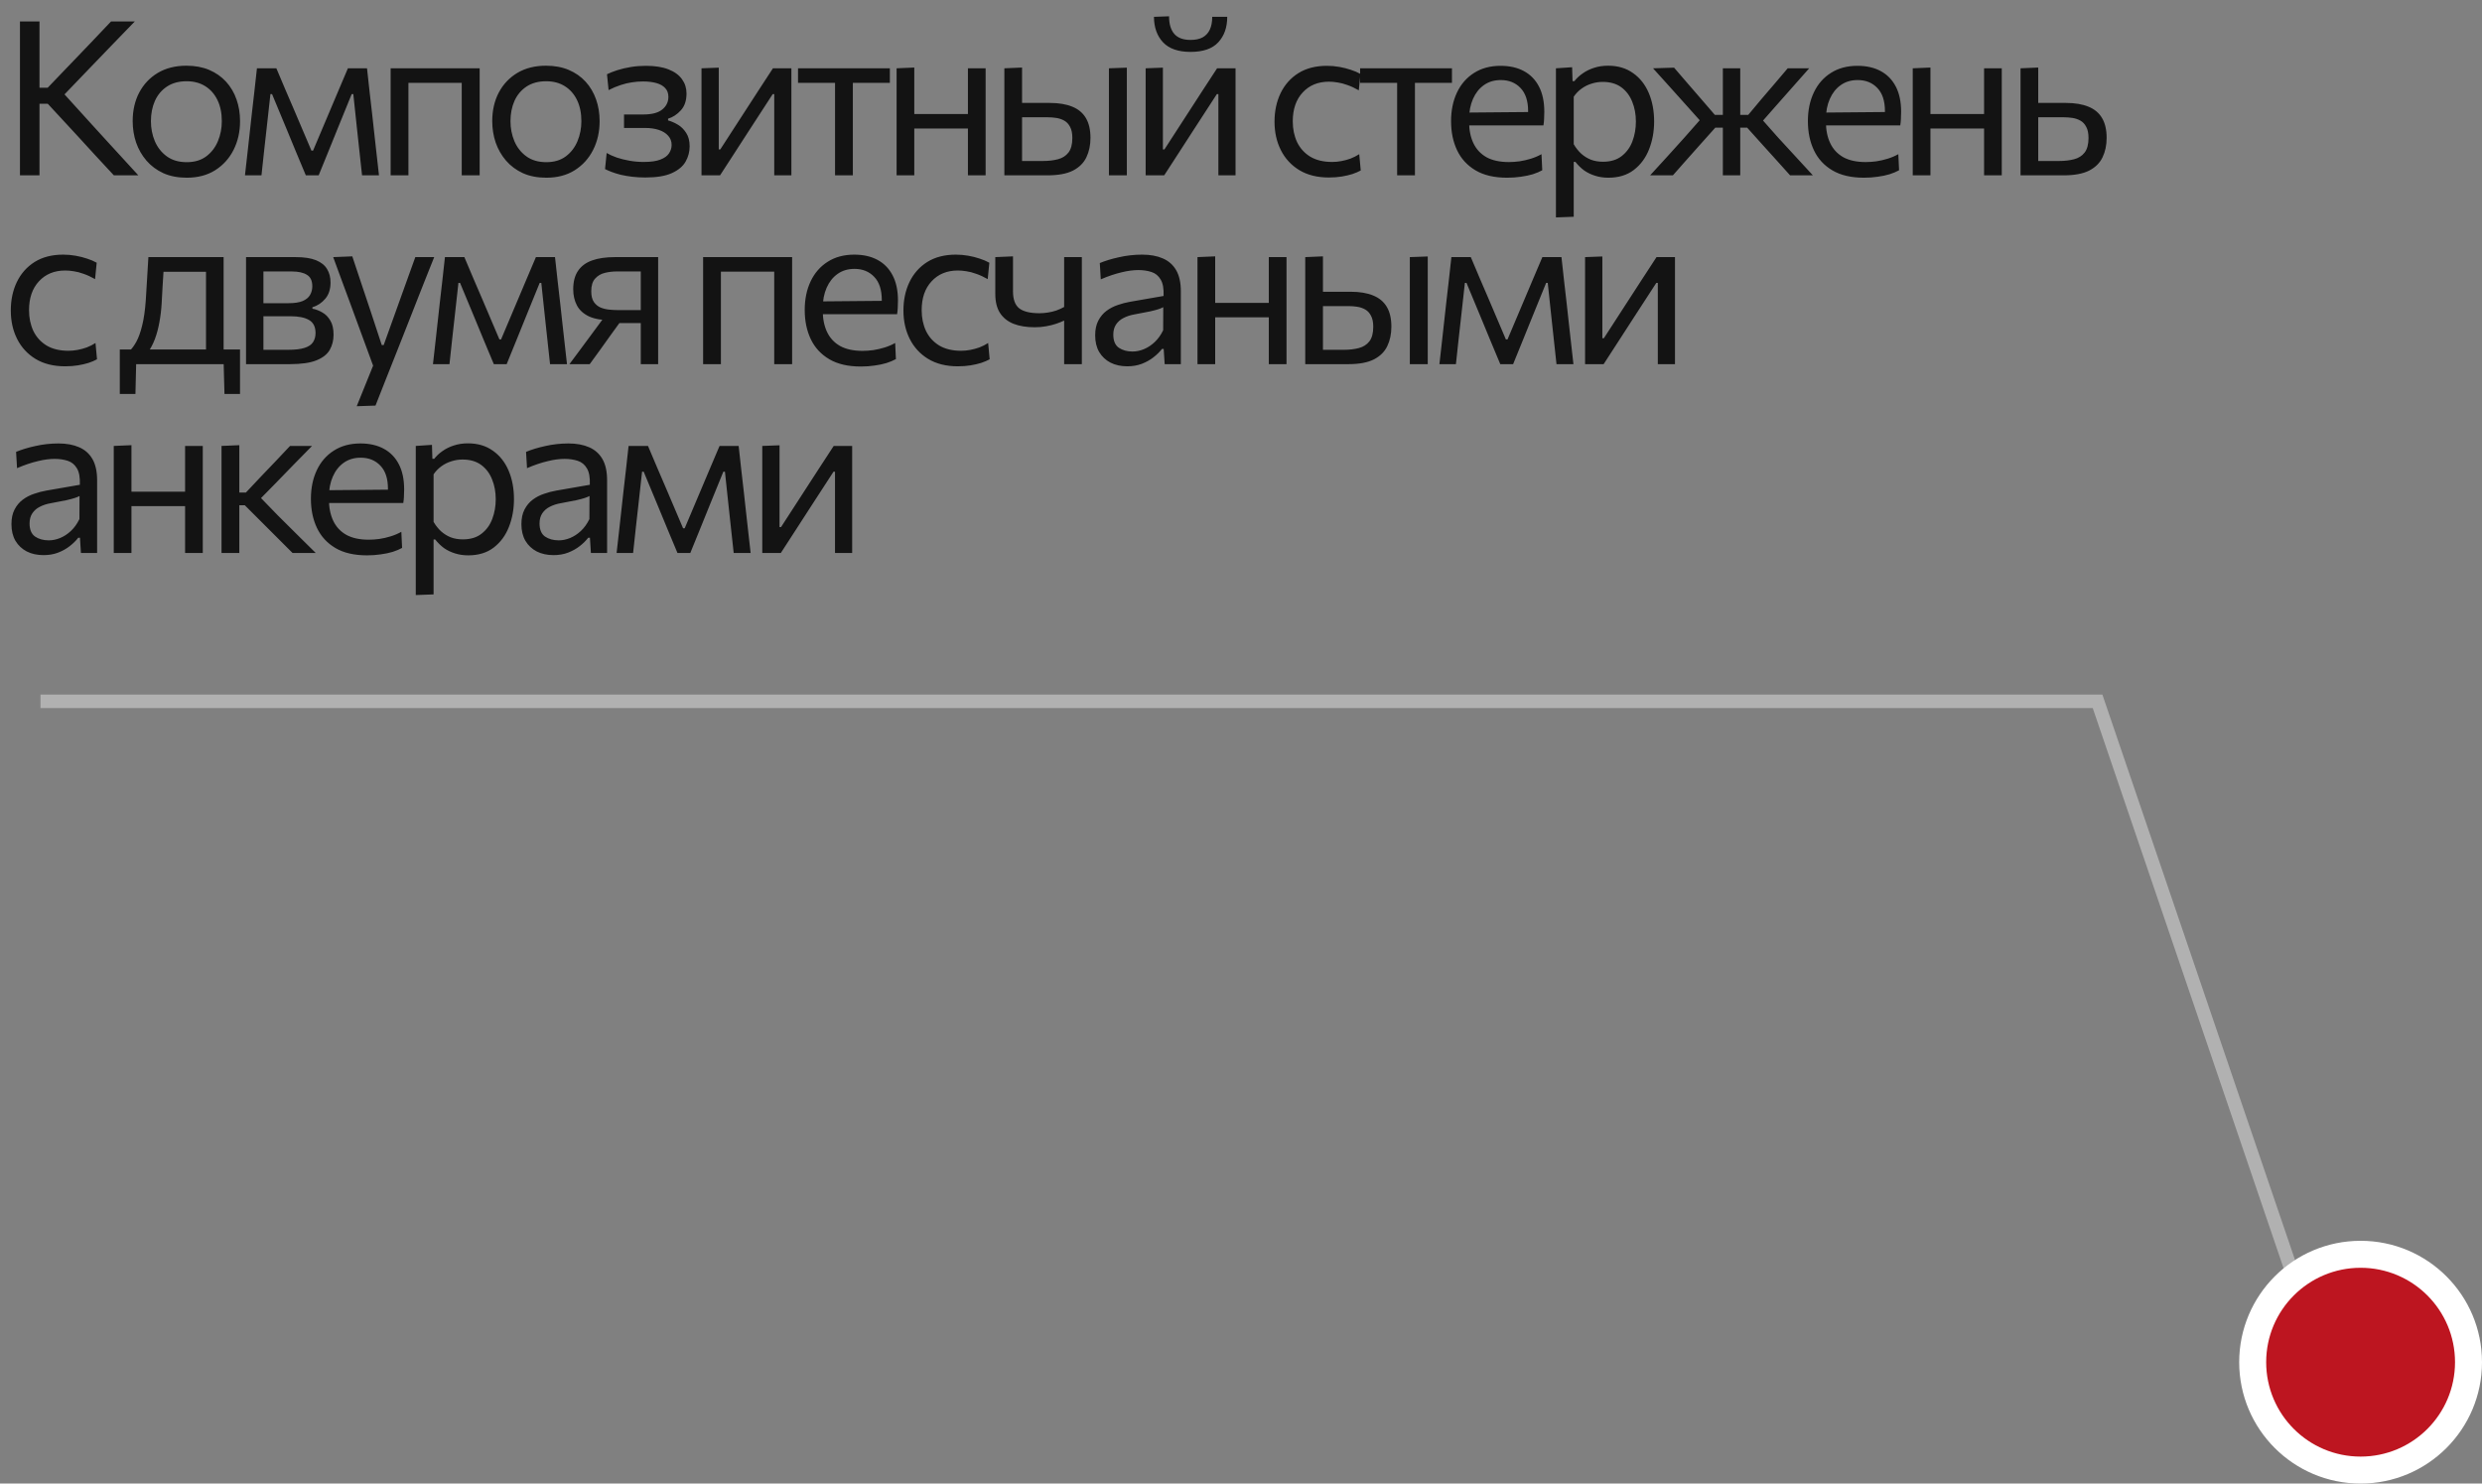
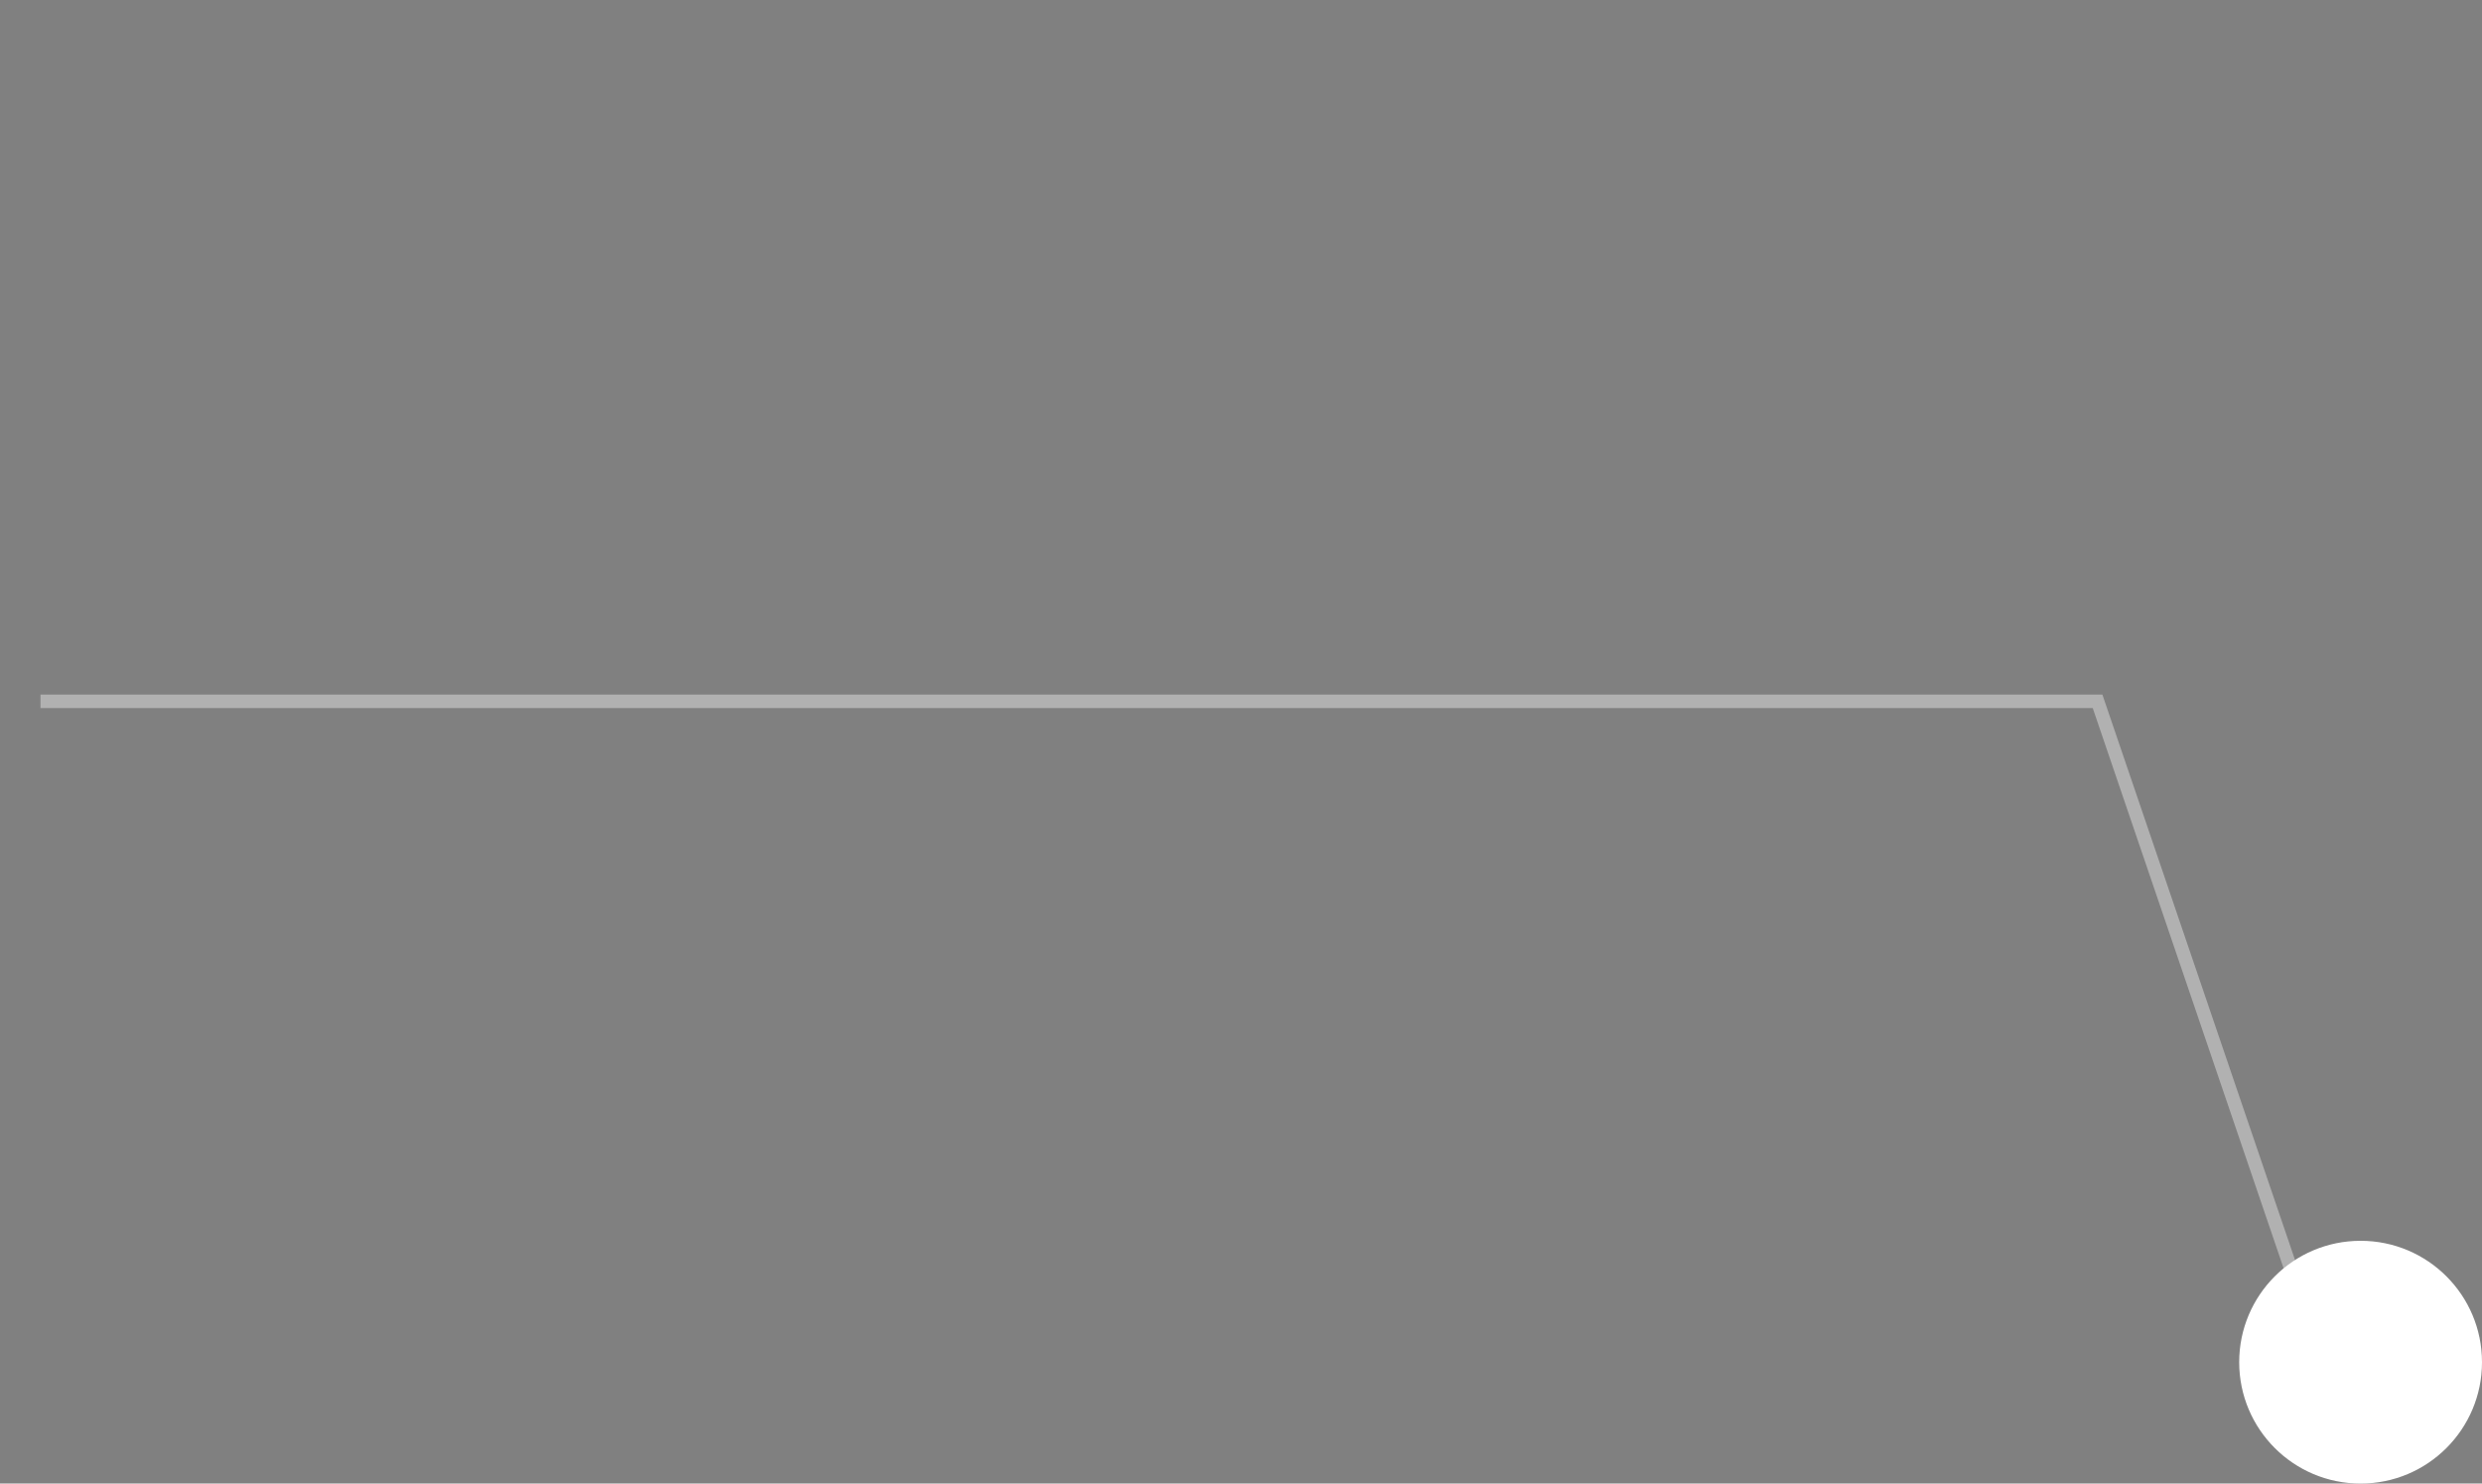
<svg xmlns="http://www.w3.org/2000/svg" width="184" height="110" viewBox="0 0 184 110" fill="none">
  <rect x="0" y="0" width="184" height="110" fill="#808080" stroke="none" />
  <path d="M171 97.5L155.5 52H3" stroke="#B1B1B1" />
-   <path d="M8.44 13C7.933 12.451 7.456 11.936 7.008 11.456C6.565 10.971 6.133 10.499 5.712 10.04L3.544 7.696H2.76V6.504H3.536L5.416 4.544C5.859 4.085 6.296 3.629 6.728 3.176C7.16 2.723 7.661 2.195 8.232 1.592H9.992C9.405 2.195 8.832 2.787 8.272 3.368C7.717 3.944 7.163 4.52 6.608 5.096L4.496 7.296L4.472 6.656L6.816 9.24C7.184 9.635 7.573 10.061 7.984 10.52C8.4 10.979 8.808 11.424 9.208 11.856C9.608 12.288 9.957 12.669 10.256 13H8.44ZM1.48 13C1.48 12.365 1.48 11.755 1.48 11.168C1.48 10.581 1.48 9.936 1.48 9.232V5.408C1.48 4.688 1.48 4.032 1.48 3.44C1.48 2.843 1.48 2.227 1.48 1.592H2.928C2.928 2.227 2.928 2.843 2.928 3.44C2.928 4.032 2.928 4.688 2.928 5.408V9.232C2.928 9.936 2.928 10.581 2.928 11.168C2.928 11.755 2.928 12.365 2.928 13H1.48ZM13.844 13.176C13.188 13.176 12.61 13.064 12.108 12.84C11.612 12.611 11.196 12.301 10.86 11.912C10.524 11.523 10.268 11.077 10.092 10.576C9.922 10.069 9.836 9.539 9.836 8.984C9.836 8.189 9.996 7.485 10.316 6.872C10.642 6.253 11.1 5.765 11.692 5.408C12.29 5.051 12.999 4.872 13.82 4.872C14.455 4.872 15.018 4.976 15.508 5.184C15.999 5.392 16.415 5.683 16.756 6.056C17.098 6.429 17.356 6.867 17.532 7.368C17.708 7.864 17.796 8.403 17.796 8.984C17.796 9.768 17.636 10.477 17.316 11.112C16.996 11.747 16.54 12.251 15.948 12.624C15.362 12.992 14.66 13.176 13.844 13.176ZM13.844 12.024C14.426 12.024 14.908 11.88 15.292 11.592C15.676 11.304 15.964 10.928 16.156 10.464C16.348 10 16.444 9.507 16.444 8.984C16.444 8.387 16.338 7.867 16.124 7.424C15.911 6.981 15.61 6.637 15.22 6.392C14.831 6.147 14.37 6.024 13.836 6.024C13.26 6.024 12.775 6.155 12.38 6.416C11.986 6.677 11.687 7.032 11.484 7.48C11.287 7.928 11.188 8.429 11.188 8.984C11.188 9.507 11.284 10 11.476 10.464C11.674 10.928 11.97 11.304 12.364 11.592C12.759 11.88 13.252 12.024 13.844 12.024ZM18.16 13C18.224 12.419 18.288 11.851 18.352 11.296C18.416 10.736 18.477 10.181 18.536 9.632L18.656 8.544C18.725 7.963 18.792 7.381 18.856 6.8C18.92 6.219 18.984 5.64 19.048 5.064H20.488C20.706 5.576 20.925 6.093 21.144 6.616C21.368 7.139 21.589 7.653 21.808 8.16L23.088 11.168H23.208L24.48 8.16C24.698 7.637 24.917 7.12 25.136 6.608C25.355 6.091 25.573 5.576 25.792 5.064H27.208C27.272 5.629 27.336 6.211 27.4 6.808C27.469 7.4 27.536 7.981 27.6 8.552L27.72 9.648C27.779 10.181 27.84 10.731 27.904 11.296C27.968 11.861 28.032 12.429 28.096 13H26.84C26.776 12.392 26.709 11.779 26.64 11.16C26.576 10.536 26.509 9.92 26.44 9.312L26.192 6.976H26.072L25.056 9.472C24.821 10.059 24.584 10.645 24.344 11.232C24.104 11.819 23.864 12.408 23.624 13H22.672C22.427 12.408 22.181 11.821 21.936 11.24C21.696 10.653 21.456 10.072 21.216 9.496L20.168 6.976H20.048L19.792 9.288C19.723 9.907 19.653 10.525 19.584 11.144C19.52 11.763 19.453 12.381 19.384 13H18.16ZM28.959 13C28.959 12.408 28.959 11.84 28.959 11.296C28.959 10.752 28.959 10.152 28.959 9.496V8.696C28.959 8.221 28.959 7.784 28.959 7.384C28.959 6.979 28.959 6.589 28.959 6.216C28.959 5.837 28.959 5.453 28.959 5.064H35.559C35.559 5.453 35.559 5.837 35.559 6.216C35.559 6.589 35.559 6.979 35.559 7.384C35.559 7.784 35.559 8.221 35.559 8.696V9.496C35.559 10.152 35.559 10.752 35.559 11.296C35.559 11.84 35.559 12.408 35.559 13H34.23C34.23 12.408 34.23 11.84 34.23 11.296C34.23 10.752 34.23 10.152 34.23 9.496V8.696C34.23 8.243 34.23 7.829 34.23 7.456C34.23 7.077 34.23 6.715 34.23 6.368C34.23 6.016 34.23 5.651 34.23 5.272L34.822 6.144H29.695L30.279 5.272C30.279 5.651 30.279 6.016 30.279 6.368C30.279 6.715 30.279 7.077 30.279 7.456C30.279 7.829 30.279 8.243 30.279 8.696V9.496C30.279 10.152 30.279 10.752 30.279 11.296C30.279 11.84 30.279 12.408 30.279 13H28.959ZM40.5 13.176C39.844 13.176 39.265 13.064 38.764 12.84C38.268 12.611 37.852 12.301 37.516 11.912C37.18 11.523 36.924 11.077 36.748 10.576C36.577 10.069 36.492 9.539 36.492 8.984C36.492 8.189 36.652 7.485 36.972 6.872C37.297 6.253 37.756 5.765 38.348 5.408C38.945 5.051 39.654 4.872 40.476 4.872C41.111 4.872 41.673 4.976 42.164 5.184C42.654 5.392 43.071 5.683 43.412 6.056C43.753 6.429 44.012 6.867 44.188 7.368C44.364 7.864 44.452 8.403 44.452 8.984C44.452 9.768 44.292 10.477 43.972 11.112C43.652 11.747 43.196 12.251 42.604 12.624C42.017 12.992 41.316 13.176 40.5 13.176ZM40.5 12.024C41.081 12.024 41.564 11.88 41.948 11.592C42.332 11.304 42.62 10.928 42.812 10.464C43.004 10 43.1 9.507 43.1 8.984C43.1 8.387 42.993 7.867 42.78 7.424C42.566 6.981 42.265 6.637 41.876 6.392C41.486 6.147 41.025 6.024 40.492 6.024C39.916 6.024 39.431 6.155 39.036 6.416C38.641 6.677 38.343 7.032 38.14 7.48C37.943 7.928 37.844 8.429 37.844 8.984C37.844 9.507 37.94 10 38.132 10.464C38.329 10.928 38.625 11.304 39.02 11.592C39.414 11.88 39.908 12.024 40.5 12.024ZM47.846 13.16C47.5 13.16 47.172 13.141 46.862 13.104C46.558 13.067 46.278 13.019 46.022 12.96C45.772 12.896 45.548 12.827 45.35 12.752C45.153 12.677 44.988 12.605 44.854 12.536L44.974 11.344C45.193 11.472 45.449 11.587 45.742 11.688C46.036 11.784 46.35 11.861 46.686 11.92C47.028 11.979 47.374 12.008 47.726 12.008C48.249 12.008 48.66 11.949 48.958 11.832C49.262 11.715 49.476 11.56 49.598 11.368C49.726 11.176 49.79 10.968 49.79 10.744C49.79 10.477 49.705 10.251 49.534 10.064C49.364 9.872 49.132 9.728 48.838 9.632C48.545 9.536 48.209 9.488 47.83 9.488C47.51 9.488 47.228 9.488 46.982 9.488C46.742 9.488 46.502 9.488 46.262 9.488V8.488C46.47 8.488 46.684 8.488 46.902 8.488C47.126 8.488 47.388 8.488 47.686 8.488C48.326 8.488 48.796 8.365 49.094 8.12C49.398 7.875 49.55 7.563 49.55 7.184C49.55 6.917 49.473 6.701 49.318 6.536C49.164 6.365 48.945 6.24 48.662 6.16C48.38 6.08 48.046 6.04 47.662 6.04C47.396 6.04 47.126 6.061 46.854 6.104C46.582 6.141 46.302 6.208 46.014 6.304C45.732 6.395 45.433 6.52 45.118 6.68L44.998 5.504C45.217 5.397 45.476 5.296 45.774 5.2C46.078 5.104 46.409 5.027 46.766 4.968C47.129 4.909 47.5 4.88 47.878 4.88C48.556 4.88 49.116 4.968 49.558 5.144C50.006 5.32 50.34 5.563 50.558 5.872C50.782 6.181 50.894 6.533 50.894 6.928C50.894 7.461 50.753 7.88 50.47 8.184C50.193 8.488 49.878 8.693 49.526 8.8V8.928C49.761 8.992 50.001 9.096 50.246 9.24C50.492 9.384 50.7 9.589 50.87 9.856C51.041 10.117 51.126 10.448 51.126 10.848C51.126 11.248 51.028 11.624 50.83 11.976C50.633 12.328 50.294 12.613 49.814 12.832C49.34 13.051 48.684 13.16 47.846 13.16ZM52.005 13C52.005 12.408 52.005 11.84 52.005 11.296C52.005 10.752 52.005 10.152 52.005 9.496V8.696C52.005 8.221 52.005 7.784 52.005 7.384C52.005 6.979 52.005 6.589 52.005 6.216C52.005 5.837 52.005 5.453 52.005 5.064L53.285 5.016C53.285 5.395 53.285 5.768 53.285 6.136C53.285 6.504 53.285 6.885 53.285 7.28C53.285 7.669 53.285 8.093 53.285 8.552V11.08H53.397L55.101 8.448C55.469 7.883 55.837 7.315 56.205 6.744C56.573 6.173 56.938 5.613 57.301 5.064H58.669C58.669 5.453 58.669 5.837 58.669 6.216C58.669 6.589 58.669 6.979 58.669 7.384C58.669 7.784 58.669 8.221 58.669 8.696V9.496C58.669 10.152 58.669 10.752 58.669 11.296C58.669 11.84 58.669 12.408 58.669 13H57.397C57.397 12.419 57.397 11.859 57.397 11.32C57.397 10.776 57.397 10.181 57.397 9.536V6.976H57.285L55.597 9.576C55.223 10.152 54.853 10.725 54.485 11.296C54.117 11.867 53.749 12.435 53.381 13H52.005ZM61.905 13C61.905 12.408 61.905 11.84 61.905 11.296C61.905 10.752 61.905 10.152 61.905 9.496V8.696C61.905 8.243 61.905 7.829 61.905 7.456C61.905 7.077 61.905 6.715 61.905 6.368C61.905 6.016 61.905 5.651 61.905 5.272L62.345 6.144H62.041C61.577 6.144 61.099 6.144 60.609 6.144C60.118 6.144 59.635 6.144 59.161 6.144V5.064H65.969V6.144C65.494 6.144 65.011 6.144 64.521 6.144C64.03 6.144 63.553 6.144 63.089 6.144H62.785L63.225 5.272C63.225 5.651 63.225 6.016 63.225 6.368C63.225 6.715 63.225 7.077 63.225 7.456C63.225 7.829 63.225 8.243 63.225 8.696V9.496C63.225 10.152 63.225 10.752 63.225 11.296C63.225 11.84 63.225 12.408 63.225 13H61.905ZM66.468 13C66.468 12.408 66.468 11.84 66.468 11.296C66.468 10.752 66.468 10.152 66.468 9.496V8.696C66.468 8.221 66.468 7.784 66.468 7.384C66.468 6.979 66.468 6.589 66.468 6.216C66.468 5.837 66.468 5.453 66.468 5.064L67.78 5.008C67.78 5.403 67.78 5.792 67.78 6.176C67.78 6.56 67.78 6.957 67.78 7.368C67.78 7.773 67.78 8.216 67.78 8.696V9.496C67.78 10.152 67.78 10.752 67.78 11.296C67.78 11.84 67.78 12.408 67.78 13H66.468ZM67.252 9.528V8.456H72.348V9.528H67.252ZM71.756 13C71.756 12.408 71.756 11.84 71.756 11.296C71.756 10.752 71.756 10.152 71.756 9.496V8.696C71.756 8.221 71.756 7.784 71.756 7.384C71.756 6.979 71.756 6.589 71.756 6.216C71.756 5.837 71.756 5.453 71.756 5.064H73.068C73.068 5.453 73.068 5.837 73.068 6.216C73.068 6.589 73.068 6.979 73.068 7.384C73.068 7.784 73.068 8.221 73.068 8.696V9.496C73.068 10.152 73.068 10.752 73.068 11.296C73.068 11.84 73.068 12.408 73.068 13H71.756ZM74.457 13C74.457 12.408 74.457 11.84 74.457 11.296C74.457 10.752 74.457 10.152 74.457 9.496V8.696C74.457 8.221 74.457 7.784 74.457 7.384C74.457 6.979 74.457 6.589 74.457 6.216C74.457 5.837 74.457 5.453 74.457 5.064L75.769 5.008C75.769 5.579 75.769 6.136 75.769 6.68C75.769 7.219 75.769 7.795 75.769 8.408C75.769 9.053 75.769 9.656 75.769 10.216C75.769 10.771 75.769 11.344 75.769 11.936H77.337C77.737 11.936 78.1 11.893 78.425 11.808C78.756 11.723 79.017 11.557 79.209 11.312C79.401 11.061 79.497 10.701 79.497 10.232C79.497 9.885 79.441 9.611 79.329 9.408C79.223 9.2 79.079 9.045 78.897 8.944C78.716 8.843 78.519 8.776 78.305 8.744C78.092 8.712 77.884 8.696 77.681 8.696H75.577L75.233 7.632C75.559 7.632 75.964 7.632 76.449 7.632C76.94 7.632 77.399 7.632 77.825 7.632C78.492 7.632 79.049 7.725 79.497 7.912C79.945 8.093 80.281 8.376 80.505 8.76C80.729 9.139 80.841 9.627 80.841 10.224C80.841 10.763 80.74 11.243 80.537 11.664C80.34 12.08 80.009 12.408 79.545 12.648C79.081 12.883 78.452 13 77.657 13C77.023 13 76.428 13 75.873 13C75.324 13 74.852 13 74.457 13ZM82.209 13C82.209 12.408 82.209 11.84 82.209 11.296C82.209 10.752 82.209 10.152 82.209 9.496V8.696C82.209 8.221 82.209 7.784 82.209 7.384C82.209 6.979 82.209 6.589 82.209 6.216C82.209 5.837 82.209 5.453 82.209 5.064L83.537 5.016C83.537 5.411 83.537 5.8 83.537 6.184C83.537 6.563 83.537 6.957 83.537 7.368C83.537 7.773 83.537 8.216 83.537 8.696V9.496C83.537 10.152 83.537 10.752 83.537 11.296C83.537 11.84 83.537 12.408 83.537 13H82.209ZM84.931 13C84.931 12.408 84.931 11.84 84.931 11.296C84.931 10.752 84.931 10.152 84.931 9.496V8.696C84.931 8.221 84.931 7.784 84.931 7.384C84.931 6.979 84.931 6.589 84.931 6.216C84.931 5.837 84.931 5.453 84.931 5.064L86.211 5.016C86.211 5.395 86.211 5.768 86.211 6.136C86.211 6.504 86.211 6.885 86.211 7.28C86.211 7.669 86.211 8.093 86.211 8.552V11.08H86.323L88.027 8.448C88.395 7.883 88.763 7.315 89.131 6.744C89.499 6.173 89.864 5.613 90.227 5.064H91.595C91.595 5.453 91.595 5.837 91.595 6.216C91.595 6.589 91.595 6.979 91.595 7.384C91.595 7.784 91.595 8.221 91.595 8.696V9.496C91.595 10.152 91.595 10.752 91.595 11.296C91.595 11.84 91.595 12.408 91.595 13H90.323C90.323 12.419 90.323 11.859 90.323 11.32C90.323 10.776 90.323 10.181 90.323 9.536V6.976H90.211L88.523 9.576C88.15 10.152 87.779 10.725 87.411 11.296C87.043 11.867 86.675 12.435 86.307 13H84.931ZM88.259 3.848C87.347 3.848 86.667 3.611 86.219 3.136C85.776 2.661 85.552 2.032 85.547 1.248L86.667 1.208C86.667 1.784 86.798 2.221 87.059 2.52C87.32 2.813 87.72 2.96 88.259 2.96C88.627 2.96 88.928 2.896 89.163 2.768C89.398 2.635 89.574 2.443 89.691 2.192C89.808 1.936 89.867 1.621 89.867 1.248H90.979C90.979 2.032 90.758 2.661 90.315 3.136C89.878 3.611 89.192 3.848 88.259 3.848ZM98.517 13.16C97.658 13.16 96.928 12.979 96.325 12.616C95.728 12.253 95.272 11.76 94.957 11.136C94.642 10.512 94.485 9.808 94.485 9.024C94.485 8.24 94.634 7.536 94.933 6.912C95.237 6.283 95.677 5.787 96.253 5.424C96.834 5.061 97.541 4.88 98.373 4.88C98.682 4.88 98.986 4.907 99.285 4.96C99.589 5.013 99.874 5.085 100.141 5.176C100.408 5.261 100.645 5.363 100.853 5.48L100.733 6.696C100.434 6.525 100.152 6.395 99.885 6.304C99.624 6.208 99.378 6.144 99.149 6.112C98.925 6.075 98.717 6.056 98.525 6.056C97.714 6.056 97.064 6.323 96.573 6.856C96.082 7.384 95.837 8.099 95.837 9C95.837 9.565 95.944 10.077 96.157 10.536C96.376 10.989 96.701 11.349 97.133 11.616C97.57 11.877 98.112 12.008 98.757 12.008C98.986 12.008 99.213 11.987 99.437 11.944C99.666 11.901 99.893 11.84 100.117 11.76C100.341 11.675 100.557 11.565 100.765 11.432L100.877 12.64C100.701 12.736 100.496 12.824 100.261 12.904C100.026 12.979 99.762 13.04 99.469 13.088C99.181 13.136 98.864 13.16 98.517 13.16ZM103.575 13C103.575 12.408 103.575 11.84 103.575 11.296C103.575 10.752 103.575 10.152 103.575 9.496V8.696C103.575 8.243 103.575 7.829 103.575 7.456C103.575 7.077 103.575 6.715 103.575 6.368C103.575 6.016 103.575 5.651 103.575 5.272L104.015 6.144H103.711C103.247 6.144 102.77 6.144 102.279 6.144C101.789 6.144 101.306 6.144 100.831 6.144V5.064H107.639V6.144C107.165 6.144 106.682 6.144 106.191 6.144C105.701 6.144 105.223 6.144 104.759 6.144H104.455L104.895 5.272C104.895 5.651 104.895 6.016 104.895 6.368C104.895 6.715 104.895 7.077 104.895 7.456C104.895 7.829 104.895 8.243 104.895 8.696V9.496C104.895 10.152 104.895 10.752 104.895 11.296C104.895 11.84 104.895 12.408 104.895 13H103.575ZM111.733 13.176C110.784 13.176 110.002 12.995 109.389 12.632C108.776 12.269 108.32 11.773 108.021 11.144C107.722 10.515 107.573 9.795 107.573 8.984C107.573 8.184 107.72 7.475 108.013 6.856C108.306 6.237 108.728 5.755 109.277 5.408C109.826 5.056 110.482 4.88 111.245 4.88C111.917 4.88 112.493 5.011 112.973 5.272C113.458 5.533 113.832 5.917 114.093 6.424C114.354 6.925 114.485 7.547 114.485 8.288C114.485 8.485 114.48 8.664 114.469 8.824C114.464 8.979 114.448 9.136 114.421 9.296L113.261 8.712C113.272 8.627 113.277 8.547 113.277 8.472C113.282 8.392 113.285 8.315 113.285 8.24C113.285 7.488 113.098 6.917 112.725 6.528C112.352 6.133 111.864 5.936 111.261 5.936C110.776 5.936 110.357 6.061 110.005 6.312C109.658 6.557 109.389 6.899 109.197 7.336C109.005 7.773 108.909 8.272 108.909 8.832V9.016C108.909 9.635 109.016 10.168 109.229 10.616C109.442 11.064 109.765 11.411 110.197 11.656C110.634 11.896 111.189 12.016 111.861 12.016C112.112 12.016 112.376 11.997 112.653 11.96C112.936 11.917 113.213 11.853 113.485 11.768C113.762 11.683 114.026 11.571 114.277 11.432L114.333 12.624C114.13 12.736 113.896 12.835 113.629 12.92C113.362 13 113.069 13.061 112.749 13.104C112.429 13.152 112.09 13.176 111.733 13.176ZM108.125 9.296V8.352L113.613 8.304L114.421 8.608V9.296H108.125ZM115.347 16.12C115.347 15.533 115.347 14.957 115.347 14.392C115.347 13.832 115.347 13.224 115.347 12.568V8.696C115.347 8.109 115.347 7.509 115.347 6.896C115.347 6.283 115.347 5.672 115.347 5.064L116.547 4.984L116.579 6.016H116.715C116.875 5.808 117.077 5.619 117.323 5.448C117.568 5.272 117.848 5.133 118.163 5.032C118.483 4.925 118.832 4.872 119.211 4.872C119.936 4.872 120.552 5.053 121.059 5.416C121.571 5.773 121.96 6.264 122.227 6.888C122.493 7.512 122.627 8.219 122.627 9.008C122.627 9.749 122.501 10.437 122.251 11.072C122.005 11.701 121.629 12.211 121.123 12.6C120.621 12.984 119.992 13.176 119.235 13.176C118.883 13.176 118.557 13.128 118.259 13.032C117.96 12.941 117.688 12.811 117.443 12.64C117.203 12.464 116.984 12.251 116.787 12H116.667V12.624C116.667 13.248 116.667 13.829 116.667 14.368C116.667 14.912 116.667 15.48 116.667 16.072L115.347 16.12ZM118.835 11.992C119.405 11.992 119.869 11.851 120.227 11.568C120.589 11.285 120.853 10.92 121.019 10.472C121.189 10.019 121.275 9.533 121.275 9.016C121.275 8.477 121.184 7.987 121.003 7.544C120.827 7.096 120.557 6.739 120.195 6.472C119.832 6.205 119.371 6.072 118.811 6.072C118.533 6.072 118.261 6.115 117.995 6.2C117.728 6.28 117.48 6.403 117.251 6.568C117.027 6.728 116.832 6.928 116.667 7.168V10.696C116.827 10.968 117.011 11.2 117.219 11.392C117.432 11.584 117.672 11.733 117.939 11.84C118.205 11.941 118.504 11.992 118.835 11.992ZM122.33 13C122.756 12.531 123.183 12.064 123.61 11.6C124.036 11.131 124.458 10.664 124.874 10.2L126.298 8.584L126.282 9.224L125.05 7.848C124.628 7.379 124.212 6.915 123.802 6.456C123.391 5.997 122.972 5.533 122.546 5.064L124.106 5.016C124.431 5.395 124.759 5.776 125.09 6.16C125.42 6.539 125.748 6.917 126.074 7.296L127.13 8.52H127.898V9.464H127.162L125.946 10.824C125.626 11.187 125.303 11.549 124.978 11.912C124.658 12.275 124.338 12.637 124.018 13H122.33ZM127.722 13C127.722 12.435 127.722 11.893 127.722 11.376C127.722 10.859 127.722 10.301 127.722 9.704V8.52C127.722 7.901 127.722 7.315 127.722 6.76C127.722 6.205 127.722 5.64 127.722 5.064H129.01C129.01 5.64 129.01 6.208 129.01 6.768C129.01 7.323 129.01 7.907 129.01 8.52V9.704C129.01 10.301 129.01 10.859 129.01 11.376C129.01 11.893 129.01 12.435 129.01 13H127.722ZM132.706 13C132.364 12.621 132.034 12.253 131.714 11.896C131.394 11.539 131.066 11.176 130.73 10.808L129.522 9.464H128.834V8.52H129.602L130.626 7.296C130.94 6.928 131.258 6.557 131.578 6.184C131.898 5.805 132.215 5.432 132.53 5.064H134.122C133.711 5.528 133.3 5.992 132.89 6.456C132.484 6.915 132.079 7.373 131.674 7.832L130.45 9.224L130.386 8.584L131.81 10.192C132.242 10.661 132.674 11.131 133.106 11.6C133.538 12.064 133.967 12.531 134.394 13H132.706ZM138.186 13.176C137.236 13.176 136.455 12.995 135.842 12.632C135.228 12.269 134.772 11.773 134.474 11.144C134.175 10.515 134.026 9.795 134.026 8.984C134.026 8.184 134.172 7.475 134.466 6.856C134.759 6.237 135.18 5.755 135.73 5.408C136.279 5.056 136.935 4.88 137.698 4.88C138.37 4.88 138.946 5.011 139.426 5.272C139.911 5.533 140.284 5.917 140.546 6.424C140.807 6.925 140.938 7.547 140.938 8.288C140.938 8.485 140.932 8.664 140.922 8.824C140.916 8.979 140.9 9.136 140.874 9.296L139.714 8.712C139.724 8.627 139.73 8.547 139.73 8.472C139.735 8.392 139.738 8.315 139.738 8.24C139.738 7.488 139.551 6.917 139.178 6.528C138.804 6.133 138.316 5.936 137.714 5.936C137.228 5.936 136.81 6.061 136.458 6.312C136.111 6.557 135.842 6.899 135.65 7.336C135.458 7.773 135.362 8.272 135.362 8.832V9.016C135.362 9.635 135.468 10.168 135.682 10.616C135.895 11.064 136.218 11.411 136.65 11.656C137.087 11.896 137.642 12.016 138.314 12.016C138.564 12.016 138.828 11.997 139.106 11.96C139.388 11.917 139.666 11.853 139.938 11.768C140.215 11.683 140.479 11.571 140.73 11.432L140.786 12.624C140.583 12.736 140.348 12.835 140.082 12.92C139.815 13 139.522 13.061 139.202 13.104C138.882 13.152 138.543 13.176 138.186 13.176ZM134.578 9.296V8.352L140.066 8.304L140.874 8.608V9.296H134.578ZM141.799 13C141.799 12.408 141.799 11.84 141.799 11.296C141.799 10.752 141.799 10.152 141.799 9.496V8.696C141.799 8.221 141.799 7.784 141.799 7.384C141.799 6.979 141.799 6.589 141.799 6.216C141.799 5.837 141.799 5.453 141.799 5.064L143.111 5.008C143.111 5.403 143.111 5.792 143.111 6.176C143.111 6.56 143.111 6.957 143.111 7.368C143.111 7.773 143.111 8.216 143.111 8.696V9.496C143.111 10.152 143.111 10.752 143.111 11.296C143.111 11.84 143.111 12.408 143.111 13H141.799ZM142.583 9.528V8.456H147.679V9.528H142.583ZM147.087 13C147.087 12.408 147.087 11.84 147.087 11.296C147.087 10.752 147.087 10.152 147.087 9.496V8.696C147.087 8.221 147.087 7.784 147.087 7.384C147.087 6.979 147.087 6.589 147.087 6.216C147.087 5.837 147.087 5.453 147.087 5.064H148.399C148.399 5.453 148.399 5.837 148.399 6.216C148.399 6.589 148.399 6.979 148.399 7.384C148.399 7.784 148.399 8.221 148.399 8.696V9.496C148.399 10.152 148.399 10.752 148.399 11.296C148.399 11.84 148.399 12.408 148.399 13H147.087ZM149.789 13C149.789 12.408 149.789 11.84 149.789 11.296C149.789 10.752 149.789 10.152 149.789 9.496V8.696C149.789 8.221 149.789 7.784 149.789 7.384C149.789 6.979 149.789 6.589 149.789 6.216C149.789 5.837 149.789 5.453 149.789 5.064L151.101 5.008C151.101 5.579 151.101 6.136 151.101 6.68C151.101 7.219 151.101 7.795 151.101 8.408C151.101 9.053 151.101 9.656 151.101 10.216C151.101 10.771 151.101 11.344 151.101 11.936H152.669C153.069 11.936 153.431 11.893 153.757 11.808C154.087 11.723 154.349 11.557 154.541 11.312C154.733 11.061 154.829 10.701 154.829 10.232C154.829 9.885 154.773 9.611 154.661 9.408C154.554 9.2 154.41 9.045 154.229 8.944C154.047 8.843 153.85 8.776 153.637 8.744C153.423 8.712 153.215 8.696 153.013 8.696H150.909L150.565 7.632C150.89 7.632 151.295 7.632 151.781 7.632C152.271 7.632 152.73 7.632 153.157 7.632C153.823 7.632 154.381 7.725 154.829 7.912C155.277 8.093 155.613 8.376 155.837 8.76C156.061 9.139 156.173 9.627 156.173 10.224C156.173 10.763 156.071 11.243 155.869 11.664C155.671 12.08 155.341 12.408 154.877 12.648C154.413 12.883 153.783 13 152.989 13C152.354 13 151.759 13 151.205 13C150.655 13 150.183 13 149.789 13ZM4.832 27.16C3.973 27.16 3.243 26.979 2.64 26.616C2.043 26.253 1.587 25.76 1.272 25.136C0.957 24.512 0.8 23.808 0.8 23.024C0.8 22.24 0.949 21.536 1.248 20.912C1.552 20.283 1.992 19.787 2.568 19.424C3.149 19.061 3.856 18.88 4.688 18.88C4.997 18.88 5.301 18.907 5.6 18.96C5.904 19.013 6.189 19.085 6.456 19.176C6.723 19.261 6.96 19.363 7.168 19.48L7.048 20.696C6.749 20.525 6.467 20.395 6.2 20.304C5.939 20.208 5.693 20.144 5.464 20.112C5.24 20.075 5.032 20.056 4.84 20.056C4.029 20.056 3.379 20.323 2.888 20.856C2.397 21.384 2.152 22.099 2.152 23C2.152 23.565 2.259 24.077 2.472 24.536C2.691 24.989 3.016 25.349 3.448 25.616C3.885 25.877 4.427 26.008 5.072 26.008C5.301 26.008 5.528 25.987 5.752 25.944C5.981 25.901 6.208 25.84 6.432 25.76C6.656 25.675 6.872 25.565 7.08 25.432L7.192 26.64C7.016 26.736 6.811 26.824 6.576 26.904C6.341 26.979 6.077 27.04 5.784 27.088C5.496 27.136 5.179 27.16 4.832 27.16ZM15.273 26.792C15.273 26.424 15.273 26.072 15.273 25.736C15.273 25.4 15.273 25.051 15.273 24.688C15.273 24.325 15.273 23.928 15.273 23.496V22.696C15.273 22.243 15.273 21.829 15.273 21.456C15.273 21.077 15.273 20.715 15.273 20.368C15.273 20.016 15.273 19.651 15.273 19.272L15.865 20.152H11.569L12.169 19.272C12.153 19.613 12.134 19.947 12.113 20.272C12.091 20.597 12.07 20.939 12.049 21.296C12.033 21.648 12.011 22.04 11.985 22.472C11.958 22.963 11.902 23.435 11.817 23.888C11.737 24.341 11.625 24.76 11.481 25.144C11.337 25.523 11.158 25.859 10.945 26.152L9.649 25.976C9.798 25.832 9.953 25.616 10.113 25.328C10.273 25.035 10.414 24.64 10.537 24.144C10.665 23.643 10.755 23.005 10.809 22.232C10.846 21.576 10.881 21.005 10.913 20.52C10.945 20.029 10.974 19.544 11.001 19.064H16.577C16.577 19.453 16.577 19.837 16.577 20.216C16.577 20.589 16.577 20.979 16.577 21.384C16.577 21.784 16.577 22.221 16.577 22.696V23.496C16.577 24.152 16.577 24.728 16.577 25.224C16.577 25.72 16.577 26.243 16.577 26.792H15.273ZM8.881 29.208C8.881 28.941 8.881 28.675 8.881 28.408C8.881 28.141 8.881 27.875 8.881 27.608C8.881 27.336 8.881 27.056 8.881 26.768C8.881 26.475 8.881 26.189 8.881 25.912C9.355 25.912 9.838 25.912 10.329 25.912C10.819 25.912 11.294 25.912 11.753 25.912H14.913C15.377 25.912 15.851 25.912 16.337 25.912C16.827 25.912 17.313 25.912 17.793 25.912C17.793 26.189 17.793 26.475 17.793 26.768C17.793 27.056 17.793 27.336 17.793 27.608C17.793 27.875 17.793 28.141 17.793 28.408C17.793 28.675 17.793 28.941 17.793 29.208H16.641L16.577 26.824L16.873 27H9.801L10.097 26.824L10.041 29.208H8.881ZM18.24 27C18.24 26.408 18.24 25.84 18.24 25.296C18.24 24.747 18.24 24.144 18.24 23.488V22.688C18.24 22.213 18.24 21.776 18.24 21.376C18.24 20.976 18.24 20.589 18.24 20.216C18.24 19.837 18.24 19.453 18.24 19.064C18.72 19.064 19.296 19.064 19.968 19.064C20.645 19.064 21.296 19.064 21.92 19.064C22.549 19.064 23.053 19.141 23.432 19.296C23.81 19.451 24.082 19.669 24.248 19.952C24.418 20.229 24.504 20.56 24.504 20.944C24.504 21.445 24.373 21.848 24.112 22.152C23.856 22.456 23.538 22.667 23.16 22.784V22.888C23.416 22.936 23.661 23.029 23.896 23.168C24.136 23.301 24.333 23.501 24.488 23.768C24.648 24.029 24.728 24.379 24.728 24.816C24.728 25.232 24.634 25.605 24.448 25.936C24.266 26.261 23.941 26.52 23.472 26.712C23.008 26.904 22.346 27 21.488 27C20.842 27 20.24 27 19.68 27C19.12 27 18.64 27 18.24 27ZM19.528 25.936H21.376C21.888 25.936 22.29 25.888 22.584 25.792C22.882 25.696 23.09 25.555 23.208 25.368C23.33 25.181 23.392 24.955 23.392 24.688C23.392 24.235 23.232 23.915 22.912 23.728C22.597 23.541 22.136 23.448 21.528 23.448H19.176V22.48H21.392C21.834 22.48 22.184 22.427 22.44 22.32C22.696 22.208 22.877 22.059 22.984 21.872C23.096 21.68 23.152 21.464 23.152 21.224C23.152 20.819 23.018 20.536 22.752 20.376C22.49 20.211 22.117 20.128 21.632 20.128H19.528C19.528 20.555 19.528 20.968 19.528 21.368C19.528 21.768 19.528 22.203 19.528 22.672V23.472C19.528 23.925 19.528 24.347 19.528 24.736C19.528 25.125 19.528 25.525 19.528 25.936ZM26.445 30.12C26.659 29.597 26.872 29.069 27.085 28.536C27.299 28.003 27.512 27.475 27.725 26.952V27.288C27.523 26.744 27.32 26.192 27.117 25.632C26.915 25.072 26.715 24.528 26.517 24L25.989 22.56C25.781 21.989 25.565 21.405 25.341 20.808C25.123 20.211 24.909 19.629 24.701 19.064L26.117 19.008C26.347 19.696 26.571 20.368 26.789 21.024C27.008 21.68 27.232 22.349 27.461 23.032L28.301 25.584H28.445L29.365 23.024C29.605 22.357 29.843 21.696 30.077 21.04C30.312 20.384 30.549 19.725 30.789 19.064H32.189C32.019 19.491 31.853 19.904 31.693 20.304C31.539 20.699 31.365 21.136 31.173 21.616C30.987 22.096 30.763 22.667 30.501 23.328L29.621 25.56C29.221 26.573 28.88 27.435 28.597 28.144C28.32 28.853 28.067 29.496 27.837 30.072L26.445 30.12ZM32.097 27C32.161 26.419 32.225 25.851 32.289 25.296C32.353 24.736 32.414 24.181 32.473 23.632L32.593 22.544C32.662 21.963 32.729 21.381 32.793 20.8C32.857 20.219 32.921 19.64 32.985 19.064H34.425C34.643 19.576 34.862 20.093 35.081 20.616C35.305 21.139 35.526 21.653 35.745 22.16L37.025 25.168H37.145L38.417 22.16C38.635 21.637 38.854 21.12 39.073 20.608C39.291 20.091 39.51 19.576 39.729 19.064H41.145C41.209 19.629 41.273 20.211 41.337 20.808C41.406 21.4 41.473 21.981 41.537 22.552L41.657 23.648C41.715 24.181 41.777 24.731 41.841 25.296C41.905 25.861 41.969 26.429 42.033 27H40.777C40.713 26.392 40.646 25.779 40.577 25.16C40.513 24.536 40.446 23.92 40.377 23.312L40.129 20.976H40.009L38.993 23.472C38.758 24.059 38.521 24.645 38.281 25.232C38.041 25.819 37.801 26.408 37.561 27H36.609C36.363 26.408 36.118 25.821 35.873 25.24C35.633 24.653 35.393 24.072 35.153 23.496L34.105 20.976H33.985L33.729 23.288C33.659 23.907 33.59 24.525 33.521 25.144C33.457 25.763 33.39 26.381 33.321 27H32.097ZM42.215 27C42.503 26.616 42.789 26.232 43.071 25.848C43.354 25.459 43.634 25.08 43.911 24.712L45.079 23.128L45.303 23.744C44.615 23.744 44.066 23.648 43.655 23.456C43.245 23.259 42.949 22.987 42.767 22.64C42.586 22.293 42.495 21.896 42.495 21.448C42.495 20.888 42.613 20.435 42.847 20.088C43.082 19.736 43.429 19.477 43.887 19.312C44.346 19.147 44.914 19.064 45.591 19.064C45.97 19.064 46.359 19.064 46.759 19.064C47.159 19.064 47.538 19.064 47.895 19.064C48.253 19.064 48.551 19.064 48.791 19.064C48.791 19.453 48.791 19.837 48.791 20.216C48.791 20.589 48.791 20.979 48.791 21.384C48.791 21.784 48.791 22.221 48.791 22.696V23.496C48.791 24.152 48.791 24.752 48.791 25.296C48.791 25.84 48.791 26.408 48.791 27H47.503C47.503 26.653 47.503 26.317 47.503 25.992C47.503 25.667 47.503 25.333 47.503 24.992C47.503 24.645 47.503 24.283 47.503 23.904V22.696C47.503 22.227 47.503 21.787 47.503 21.376C47.503 20.96 47.503 20.544 47.503 20.128H45.703C45.415 20.128 45.127 20.163 44.839 20.232C44.551 20.301 44.311 20.443 44.119 20.656C43.927 20.864 43.831 21.179 43.831 21.6C43.831 21.941 43.898 22.208 44.031 22.4C44.165 22.587 44.333 22.723 44.535 22.808C44.743 22.888 44.959 22.939 45.183 22.96C45.413 22.981 45.621 22.992 45.807 22.992H47.727V23.952H45.575L46.295 23.432L45.287 24.824C45.026 25.187 44.765 25.552 44.503 25.92C44.242 26.283 43.981 26.643 43.719 27H42.215ZM52.124 27C52.124 26.408 52.124 25.84 52.124 25.296C52.124 24.752 52.124 24.152 52.124 23.496V22.696C52.124 22.221 52.124 21.784 52.124 21.384C52.124 20.979 52.124 20.589 52.124 20.216C52.124 19.837 52.124 19.453 52.124 19.064H58.724C58.724 19.453 58.724 19.837 58.724 20.216C58.724 20.589 58.724 20.979 58.724 21.384C58.724 21.784 58.724 22.221 58.724 22.696V23.496C58.724 24.152 58.724 24.752 58.724 25.296C58.724 25.84 58.724 26.408 58.724 27H57.396C57.396 26.408 57.396 25.84 57.396 25.296C57.396 24.752 57.396 24.152 57.396 23.496V22.696C57.396 22.243 57.396 21.829 57.396 21.456C57.396 21.077 57.396 20.715 57.396 20.368C57.396 20.016 57.396 19.651 57.396 19.272L57.988 20.144H52.86L53.444 19.272C53.444 19.651 53.444 20.016 53.444 20.368C53.444 20.715 53.444 21.077 53.444 21.456C53.444 21.829 53.444 22.243 53.444 22.696V23.496C53.444 24.152 53.444 24.752 53.444 25.296C53.444 25.84 53.444 26.408 53.444 27H52.124ZM63.818 27.176C62.868 27.176 62.087 26.995 61.474 26.632C60.86 26.269 60.404 25.773 60.105 25.144C59.807 24.515 59.657 23.795 59.657 22.984C59.657 22.184 59.804 21.475 60.097 20.856C60.391 20.237 60.812 19.755 61.361 19.408C61.911 19.056 62.567 18.88 63.33 18.88C64.001 18.88 64.578 19.011 65.058 19.272C65.543 19.533 65.916 19.917 66.177 20.424C66.439 20.925 66.57 21.547 66.57 22.288C66.57 22.485 66.564 22.664 66.553 22.824C66.548 22.979 66.532 23.136 66.505 23.296L65.346 22.712C65.356 22.627 65.362 22.547 65.362 22.472C65.367 22.392 65.37 22.315 65.37 22.24C65.37 21.488 65.183 20.917 64.809 20.528C64.436 20.133 63.948 19.936 63.346 19.936C62.86 19.936 62.441 20.061 62.09 20.312C61.743 20.557 61.474 20.899 61.282 21.336C61.09 21.773 60.993 22.272 60.993 22.832V23.016C60.993 23.635 61.1 24.168 61.313 24.616C61.527 25.064 61.849 25.411 62.282 25.656C62.719 25.896 63.273 26.016 63.946 26.016C64.196 26.016 64.46 25.997 64.737 25.96C65.02 25.917 65.297 25.853 65.57 25.768C65.847 25.683 66.111 25.571 66.362 25.432L66.418 26.624C66.215 26.736 65.98 26.835 65.713 26.92C65.447 27 65.153 27.061 64.834 27.104C64.513 27.152 64.175 27.176 63.818 27.176ZM60.209 23.296V22.352L65.698 22.304L66.505 22.608V23.296H60.209ZM71.007 27.16C70.148 27.16 69.418 26.979 68.815 26.616C68.218 26.253 67.762 25.76 67.447 25.136C67.132 24.512 66.975 23.808 66.975 23.024C66.975 22.24 67.124 21.536 67.423 20.912C67.727 20.283 68.167 19.787 68.743 19.424C69.324 19.061 70.031 18.88 70.863 18.88C71.172 18.88 71.476 18.907 71.775 18.96C72.079 19.013 72.364 19.085 72.631 19.176C72.898 19.261 73.135 19.363 73.343 19.48L73.223 20.696C72.924 20.525 72.642 20.395 72.375 20.304C72.114 20.208 71.868 20.144 71.639 20.112C71.415 20.075 71.207 20.056 71.015 20.056C70.204 20.056 69.554 20.323 69.063 20.856C68.572 21.384 68.327 22.099 68.327 23C68.327 23.565 68.434 24.077 68.647 24.536C68.866 24.989 69.191 25.349 69.623 25.616C70.06 25.877 70.602 26.008 71.247 26.008C71.476 26.008 71.703 25.987 71.927 25.944C72.156 25.901 72.383 25.84 72.607 25.76C72.831 25.675 73.047 25.565 73.255 25.432L73.367 26.64C73.191 26.736 72.986 26.824 72.751 26.904C72.516 26.979 72.252 27.04 71.959 27.088C71.671 27.136 71.354 27.16 71.007 27.16ZM78.889 27C78.889 26.483 78.889 25.941 78.889 25.376C78.889 24.811 78.889 24.275 78.889 23.768C78.713 23.853 78.513 23.933 78.289 24.008C78.065 24.083 77.82 24.144 77.553 24.192C77.292 24.24 77.009 24.264 76.705 24.264C76.097 24.264 75.575 24.179 75.137 24.008C74.7 23.832 74.364 23.563 74.129 23.2C73.9 22.837 73.785 22.371 73.785 21.8C73.785 21.459 73.785 21.136 73.785 20.832C73.785 20.528 73.785 20.232 73.785 19.944C73.785 19.656 73.785 19.363 73.785 19.064L75.097 19.008C75.097 19.429 75.097 19.851 75.097 20.272C75.097 20.693 75.097 21.136 75.097 21.6C75.097 22.197 75.252 22.619 75.561 22.864C75.876 23.104 76.375 23.224 77.057 23.224C77.249 23.224 77.452 23.208 77.665 23.176C77.884 23.144 78.097 23.093 78.305 23.024C78.513 22.949 78.708 22.861 78.889 22.76V22.424C78.889 21.992 78.889 21.592 78.889 21.224C78.889 20.851 78.889 20.491 78.889 20.144C78.889 19.792 78.889 19.432 78.889 19.064H80.201C80.201 19.453 80.201 19.837 80.201 20.216C80.201 20.589 80.201 20.979 80.201 21.384C80.201 21.784 80.201 22.221 80.201 22.696V23.496C80.201 24.152 80.201 24.752 80.201 25.296C80.201 25.84 80.201 26.408 80.201 27H78.889ZM83.573 27.16C83.099 27.16 82.683 27.069 82.325 26.888C81.968 26.701 81.688 26.437 81.485 26.096C81.288 25.755 81.189 25.344 81.189 24.864C81.189 24.432 81.267 24.069 81.421 23.776C81.576 23.477 81.779 23.235 82.029 23.048C82.28 22.861 82.557 22.717 82.861 22.616C83.165 22.509 83.469 22.429 83.773 22.376L86.261 21.944C86.283 21.405 86.211 21 86.045 20.728C85.885 20.451 85.659 20.264 85.365 20.168C85.072 20.072 84.747 20.024 84.389 20.024C84.208 20.024 84.013 20.037 83.805 20.064C83.597 20.091 83.376 20.133 83.141 20.192C82.912 20.245 82.669 20.315 82.413 20.4C82.157 20.485 81.888 20.589 81.605 20.712L81.533 19.504C81.725 19.424 81.941 19.347 82.181 19.272C82.427 19.197 82.685 19.131 82.957 19.072C83.235 19.008 83.517 18.96 83.805 18.928C84.093 18.896 84.384 18.88 84.677 18.88C85.269 18.88 85.779 18.973 86.205 19.16C86.637 19.347 86.968 19.64 87.197 20.04C87.427 20.44 87.541 20.963 87.541 21.608C87.541 21.853 87.541 22.165 87.541 22.544C87.541 22.923 87.541 23.283 87.541 23.624V24.656C87.541 25.019 87.541 25.389 87.541 25.768C87.541 26.141 87.541 26.552 87.541 27H86.341L86.269 25.872H86.141C85.976 26.085 85.768 26.291 85.517 26.488C85.267 26.685 84.976 26.848 84.645 26.976C84.32 27.099 83.963 27.16 83.573 27.16ZM83.957 26.064C84.24 26.064 84.523 26.005 84.805 25.888C85.088 25.771 85.352 25.597 85.597 25.368C85.848 25.133 86.059 24.84 86.229 24.488L86.237 22.776C86.152 22.824 86.037 22.872 85.893 22.92C85.755 22.968 85.544 23.024 85.261 23.088C84.984 23.147 84.597 23.221 84.101 23.312C83.797 23.365 83.528 23.453 83.293 23.576C83.059 23.693 82.872 23.856 82.733 24.064C82.6 24.267 82.533 24.515 82.533 24.808C82.533 25.267 82.669 25.592 82.941 25.784C83.219 25.971 83.557 26.064 83.957 26.064ZM88.774 27C88.774 26.408 88.774 25.84 88.774 25.296C88.774 24.752 88.774 24.152 88.774 23.496V22.696C88.774 22.221 88.774 21.784 88.774 21.384C88.774 20.979 88.774 20.589 88.774 20.216C88.774 19.837 88.774 19.453 88.774 19.064L90.086 19.008C90.086 19.403 90.086 19.792 90.086 20.176C90.086 20.56 90.086 20.957 90.086 21.368C90.086 21.773 90.086 22.216 90.086 22.696V23.496C90.086 24.152 90.086 24.752 90.086 25.296C90.086 25.84 90.086 26.408 90.086 27H88.774ZM89.558 23.528V22.456H94.654V23.528H89.558ZM94.062 27C94.062 26.408 94.062 25.84 94.062 25.296C94.062 24.752 94.062 24.152 94.062 23.496V22.696C94.062 22.221 94.062 21.784 94.062 21.384C94.062 20.979 94.062 20.589 94.062 20.216C94.062 19.837 94.062 19.453 94.062 19.064H95.374C95.374 19.453 95.374 19.837 95.374 20.216C95.374 20.589 95.374 20.979 95.374 21.384C95.374 21.784 95.374 22.221 95.374 22.696V23.496C95.374 24.152 95.374 24.752 95.374 25.296C95.374 25.84 95.374 26.408 95.374 27H94.062ZM96.763 27C96.763 26.408 96.763 25.84 96.763 25.296C96.763 24.752 96.763 24.152 96.763 23.496V22.696C96.763 22.221 96.763 21.784 96.763 21.384C96.763 20.979 96.763 20.589 96.763 20.216C96.763 19.837 96.763 19.453 96.763 19.064L98.076 19.008C98.076 19.579 98.076 20.136 98.076 20.68C98.076 21.219 98.076 21.795 98.076 22.408C98.076 23.053 98.076 23.656 98.076 24.216C98.076 24.771 98.076 25.344 98.076 25.936H99.644C100.043 25.936 100.406 25.893 100.732 25.808C101.062 25.723 101.323 25.557 101.516 25.312C101.708 25.061 101.804 24.701 101.804 24.232C101.804 23.885 101.748 23.611 101.635 23.408C101.529 23.2 101.385 23.045 101.203 22.944C101.022 22.843 100.825 22.776 100.611 22.744C100.398 22.712 100.19 22.696 99.987 22.696H97.883L97.54 21.632C97.865 21.632 98.27 21.632 98.755 21.632C99.246 21.632 99.705 21.632 100.131 21.632C100.798 21.632 101.355 21.725 101.804 21.912C102.252 22.093 102.588 22.376 102.812 22.76C103.036 23.139 103.148 23.627 103.148 24.224C103.148 24.763 103.046 25.243 102.844 25.664C102.646 26.08 102.316 26.408 101.852 26.648C101.387 26.883 100.758 27 99.963 27C99.329 27 98.734 27 98.18 27C97.63 27 97.158 27 96.763 27ZM104.516 27C104.516 26.408 104.516 25.84 104.516 25.296C104.516 24.752 104.516 24.152 104.516 23.496V22.696C104.516 22.221 104.516 21.784 104.516 21.384C104.516 20.979 104.516 20.589 104.516 20.216C104.516 19.837 104.516 19.453 104.516 19.064L105.844 19.016C105.844 19.411 105.844 19.8 105.844 20.184C105.844 20.563 105.844 20.957 105.844 21.368C105.844 21.773 105.844 22.216 105.844 22.696V23.496C105.844 24.152 105.844 24.752 105.844 25.296C105.844 25.84 105.844 26.408 105.844 27H104.516ZM106.709 27C106.773 26.419 106.837 25.851 106.901 25.296C106.965 24.736 107.027 24.181 107.085 23.632L107.205 22.544C107.275 21.963 107.341 21.381 107.405 20.8C107.469 20.219 107.533 19.64 107.597 19.064H109.037C109.256 19.576 109.475 20.093 109.693 20.616C109.917 21.139 110.139 21.653 110.357 22.16L111.637 25.168H111.757L113.029 22.16C113.248 21.637 113.467 21.12 113.685 20.608C113.904 20.091 114.123 19.576 114.341 19.064H115.757C115.821 19.629 115.885 20.211 115.949 20.808C116.019 21.4 116.085 21.981 116.149 22.552L116.269 23.648C116.328 24.181 116.389 24.731 116.453 25.296C116.517 25.861 116.581 26.429 116.645 27H115.389C115.325 26.392 115.259 25.779 115.189 25.16C115.125 24.536 115.059 23.92 114.989 23.312L114.741 20.976H114.621L113.605 23.472C113.371 24.059 113.133 24.645 112.893 25.232C112.653 25.819 112.413 26.408 112.173 27H111.221C110.976 26.408 110.731 25.821 110.485 25.24C110.245 24.653 110.005 24.072 109.765 23.496L108.717 20.976H108.597L108.341 23.288C108.272 23.907 108.203 24.525 108.133 25.144C108.069 25.763 108.003 26.381 107.933 27H106.709ZM117.508 27C117.508 26.408 117.508 25.84 117.508 25.296C117.508 24.752 117.508 24.152 117.508 23.496V22.696C117.508 22.221 117.508 21.784 117.508 21.384C117.508 20.979 117.508 20.589 117.508 20.216C117.508 19.837 117.508 19.453 117.508 19.064L118.788 19.016C118.788 19.395 118.788 19.768 118.788 20.136C118.788 20.504 118.788 20.885 118.788 21.28C118.788 21.669 118.788 22.093 118.788 22.552V25.08H118.9L120.604 22.448C120.972 21.883 121.34 21.315 121.708 20.744C122.076 20.173 122.441 19.613 122.804 19.064H124.172C124.172 19.453 124.172 19.837 124.172 20.216C124.172 20.589 124.172 20.979 124.172 21.384C124.172 21.784 124.172 22.221 124.172 22.696V23.496C124.172 24.152 124.172 24.752 124.172 25.296C124.172 25.84 124.172 26.408 124.172 27H122.9C122.9 26.419 122.9 25.859 122.9 25.32C122.9 24.776 122.9 24.181 122.9 23.536V20.976H122.788L121.1 23.576C120.727 24.152 120.356 24.725 119.988 25.296C119.62 25.867 119.252 26.435 118.884 27H117.508ZM3.232 41.16C2.757 41.16 2.341 41.069 1.984 40.888C1.627 40.701 1.347 40.437 1.144 40.096C0.947 39.755 0.848 39.344 0.848 38.864C0.848 38.432 0.925 38.069 1.08 37.776C1.235 37.477 1.437 37.235 1.688 37.048C1.939 36.861 2.216 36.717 2.52 36.616C2.824 36.509 3.128 36.429 3.432 36.376L5.92 35.944C5.941 35.405 5.869 35 5.704 34.728C5.544 34.451 5.317 34.264 5.024 34.168C4.731 34.072 4.405 34.024 4.048 34.024C3.867 34.024 3.672 34.037 3.464 34.064C3.256 34.091 3.035 34.133 2.8 34.192C2.571 34.245 2.328 34.315 2.072 34.4C1.816 34.485 1.547 34.589 1.264 34.712L1.192 33.504C1.384 33.424 1.6 33.347 1.84 33.272C2.085 33.197 2.344 33.131 2.616 33.072C2.893 33.008 3.176 32.96 3.464 32.928C3.752 32.896 4.043 32.88 4.336 32.88C4.928 32.88 5.437 32.973 5.864 33.16C6.296 33.347 6.627 33.64 6.856 34.04C7.085 34.44 7.2 34.963 7.2 35.608C7.2 35.853 7.2 36.165 7.2 36.544C7.2 36.923 7.2 37.283 7.2 37.624V38.656C7.2 39.019 7.2 39.389 7.2 39.768C7.2 40.141 7.2 40.552 7.2 41H6L5.928 39.872H5.8C5.635 40.085 5.427 40.291 5.176 40.488C4.925 40.685 4.635 40.848 4.304 40.976C3.979 41.099 3.621 41.16 3.232 41.16ZM3.616 40.064C3.899 40.064 4.181 40.005 4.464 39.888C4.747 39.771 5.011 39.597 5.256 39.368C5.507 39.133 5.717 38.84 5.888 38.488L5.896 36.776C5.811 36.824 5.696 36.872 5.552 36.92C5.413 36.968 5.203 37.024 4.92 37.088C4.643 37.147 4.256 37.221 3.76 37.312C3.456 37.365 3.187 37.453 2.952 37.576C2.717 37.693 2.531 37.856 2.392 38.064C2.259 38.267 2.192 38.515 2.192 38.808C2.192 39.267 2.328 39.592 2.6 39.784C2.877 39.971 3.216 40.064 3.616 40.064ZM8.433 41C8.433 40.408 8.433 39.84 8.433 39.296C8.433 38.752 8.433 38.152 8.433 37.496V36.696C8.433 36.221 8.433 35.784 8.433 35.384C8.433 34.979 8.433 34.589 8.433 34.216C8.433 33.837 8.433 33.453 8.433 33.064L9.745 33.008C9.745 33.403 9.745 33.792 9.745 34.176C9.745 34.56 9.745 34.957 9.745 35.368C9.745 35.773 9.745 36.216 9.745 36.696V37.496C9.745 38.152 9.745 38.752 9.745 39.296C9.745 39.84 9.745 40.408 9.745 41H8.433ZM9.217 37.528V36.456H14.313V37.528H9.217ZM13.721 41C13.721 40.408 13.721 39.84 13.721 39.296C13.721 38.752 13.721 38.152 13.721 37.496V36.696C13.721 36.221 13.721 35.784 13.721 35.384C13.721 34.979 13.721 34.589 13.721 34.216C13.721 33.837 13.721 33.453 13.721 33.064H15.033C15.033 33.453 15.033 33.837 15.033 34.216C15.033 34.589 15.033 34.979 15.033 35.384C15.033 35.784 15.033 36.221 15.033 36.696V37.496C15.033 38.152 15.033 38.752 15.033 39.296C15.033 39.84 15.033 40.408 15.033 41H13.721ZM16.422 41C16.422 40.408 16.422 39.84 16.422 39.296C16.422 38.752 16.422 38.152 16.422 37.496V36.656C16.422 36.181 16.422 35.747 16.422 35.352C16.422 34.952 16.422 34.568 16.422 34.2C16.422 33.832 16.422 33.453 16.422 33.064L17.742 33.008C17.742 33.595 17.742 34.171 17.742 34.736C17.742 35.301 17.742 35.896 17.742 36.52V37.704C17.742 38.301 17.742 38.859 17.742 39.376C17.742 39.893 17.742 40.435 17.742 41H16.422ZM21.686 41C21.329 40.637 20.966 40.275 20.598 39.912C20.236 39.549 19.876 39.189 19.518 38.832L18.15 37.464H17.59V36.52H18.23L19.382 35.296C19.734 34.928 20.089 34.557 20.446 34.184C20.804 33.805 21.156 33.432 21.502 33.064H23.134C22.676 33.528 22.22 33.992 21.766 34.456C21.313 34.92 20.862 35.384 20.414 35.848L19.062 37.224L19.014 36.584L20.582 38.2C21.057 38.669 21.529 39.139 21.998 39.608C22.473 40.072 22.942 40.536 23.406 41H21.686ZM27.209 41.176C26.26 41.176 25.479 40.995 24.865 40.632C24.252 40.269 23.796 39.773 23.497 39.144C23.199 38.515 23.049 37.795 23.049 36.984C23.049 36.184 23.196 35.475 23.489 34.856C23.783 34.237 24.204 33.755 24.753 33.408C25.303 33.056 25.959 32.88 26.721 32.88C27.393 32.88 27.969 33.011 28.449 33.272C28.935 33.533 29.308 33.917 29.569 34.424C29.831 34.925 29.961 35.547 29.961 36.288C29.961 36.485 29.956 36.664 29.945 36.824C29.94 36.979 29.924 37.136 29.897 37.296L28.737 36.712C28.748 36.627 28.753 36.547 28.753 36.472C28.759 36.392 28.761 36.315 28.761 36.24C28.761 35.488 28.575 34.917 28.201 34.528C27.828 34.133 27.34 33.936 26.737 33.936C26.252 33.936 25.833 34.061 25.481 34.312C25.135 34.557 24.865 34.899 24.673 35.336C24.481 35.773 24.385 36.272 24.385 36.832V37.016C24.385 37.635 24.492 38.168 24.705 38.616C24.919 39.064 25.241 39.411 25.673 39.656C26.111 39.896 26.665 40.016 27.337 40.016C27.588 40.016 27.852 39.997 28.129 39.96C28.412 39.917 28.689 39.853 28.961 39.768C29.239 39.683 29.503 39.571 29.753 39.432L29.809 40.624C29.607 40.736 29.372 40.835 29.105 40.92C28.839 41 28.545 41.061 28.225 41.104C27.905 41.152 27.567 41.176 27.209 41.176ZM23.601 37.296V36.352L29.089 36.304L29.897 36.608V37.296H23.601ZM30.823 44.12C30.823 43.533 30.823 42.957 30.823 42.392C30.823 41.832 30.823 41.224 30.823 40.568V36.696C30.823 36.109 30.823 35.509 30.823 34.896C30.823 34.283 30.823 33.672 30.823 33.064L32.023 32.984L32.055 34.016H32.191C32.351 33.808 32.553 33.619 32.799 33.448C33.044 33.272 33.324 33.133 33.639 33.032C33.959 32.925 34.308 32.872 34.687 32.872C35.412 32.872 36.028 33.053 36.535 33.416C37.047 33.773 37.436 34.264 37.703 34.888C37.969 35.512 38.103 36.219 38.103 37.008C38.103 37.749 37.977 38.437 37.727 39.072C37.481 39.701 37.105 40.211 36.599 40.6C36.097 40.984 35.468 41.176 34.711 41.176C34.359 41.176 34.033 41.128 33.735 41.032C33.436 40.941 33.164 40.811 32.919 40.64C32.679 40.464 32.46 40.251 32.263 40H32.143V40.624C32.143 41.248 32.143 41.829 32.143 42.368C32.143 42.912 32.143 43.48 32.143 44.072L30.823 44.12ZM34.311 39.992C34.882 39.992 35.346 39.851 35.703 39.568C36.066 39.285 36.33 38.92 36.495 38.472C36.666 38.019 36.751 37.533 36.751 37.016C36.751 36.477 36.66 35.987 36.479 35.544C36.303 35.096 36.033 34.739 35.671 34.472C35.308 34.205 34.847 34.072 34.287 34.072C34.01 34.072 33.737 34.115 33.471 34.2C33.204 34.28 32.956 34.403 32.727 34.568C32.503 34.728 32.308 34.928 32.143 35.168V38.696C32.303 38.968 32.487 39.2 32.695 39.392C32.908 39.584 33.148 39.733 33.415 39.84C33.681 39.941 33.98 39.992 34.311 39.992ZM41.038 41.16C40.564 41.16 40.148 41.069 39.79 40.888C39.433 40.701 39.153 40.437 38.95 40.096C38.753 39.755 38.654 39.344 38.654 38.864C38.654 38.432 38.732 38.069 38.886 37.776C39.041 37.477 39.244 37.235 39.494 37.048C39.745 36.861 40.022 36.717 40.326 36.616C40.63 36.509 40.934 36.429 41.238 36.376L43.726 35.944C43.748 35.405 43.676 35 43.51 34.728C43.35 34.451 43.124 34.264 42.83 34.168C42.537 34.072 42.212 34.024 41.854 34.024C41.673 34.024 41.478 34.037 41.27 34.064C41.062 34.091 40.841 34.133 40.606 34.192C40.377 34.245 40.134 34.315 39.878 34.4C39.622 34.485 39.353 34.589 39.07 34.712L38.998 33.504C39.19 33.424 39.406 33.347 39.646 33.272C39.892 33.197 40.15 33.131 40.422 33.072C40.7 33.008 40.982 32.96 41.27 32.928C41.558 32.896 41.849 32.88 42.142 32.88C42.734 32.88 43.244 32.973 43.67 33.16C44.102 33.347 44.433 33.64 44.662 34.04C44.892 34.44 45.006 34.963 45.006 35.608C45.006 35.853 45.006 36.165 45.006 36.544C45.006 36.923 45.006 37.283 45.006 37.624V38.656C45.006 39.019 45.006 39.389 45.006 39.768C45.006 40.141 45.006 40.552 45.006 41H43.806L43.734 39.872H43.606C43.441 40.085 43.233 40.291 42.982 40.488C42.732 40.685 42.441 40.848 42.11 40.976C41.785 41.099 41.428 41.16 41.038 41.16ZM41.422 40.064C41.705 40.064 41.988 40.005 42.27 39.888C42.553 39.771 42.817 39.597 43.062 39.368C43.313 39.133 43.524 38.84 43.694 38.488L43.702 36.776C43.617 36.824 43.502 36.872 43.358 36.92C43.22 36.968 43.009 37.024 42.726 37.088C42.449 37.147 42.062 37.221 41.566 37.312C41.262 37.365 40.993 37.453 40.758 37.576C40.524 37.693 40.337 37.856 40.198 38.064C40.065 38.267 39.998 38.515 39.998 38.808C39.998 39.267 40.134 39.592 40.406 39.784C40.684 39.971 41.022 40.064 41.422 40.064ZM45.711 41C45.775 40.419 45.839 39.851 45.903 39.296C45.967 38.736 46.029 38.181 46.087 37.632L46.207 36.544C46.276 35.963 46.343 35.381 46.407 34.8C46.471 34.219 46.535 33.64 46.599 33.064H48.039C48.258 33.576 48.477 34.093 48.695 34.616C48.919 35.139 49.141 35.653 49.359 36.16L50.639 39.168H50.759L52.031 36.16C52.25 35.637 52.468 35.12 52.687 34.608C52.906 34.091 53.124 33.576 53.343 33.064H54.759C54.823 33.629 54.887 34.211 54.951 34.808C55.02 35.4 55.087 35.981 55.151 36.552L55.271 37.648C55.33 38.181 55.391 38.731 55.455 39.296C55.519 39.861 55.583 40.429 55.647 41H54.391C54.327 40.392 54.261 39.779 54.191 39.16C54.127 38.536 54.06 37.92 53.991 37.312L53.743 34.976H53.623L52.607 37.472C52.373 38.059 52.135 38.645 51.895 39.232C51.655 39.819 51.415 40.408 51.175 41H50.223C49.978 40.408 49.733 39.821 49.487 39.24C49.247 38.653 49.007 38.072 48.767 37.496L47.719 34.976H47.599L47.343 37.288C47.274 37.907 47.205 38.525 47.135 39.144C47.071 39.763 47.005 40.381 46.935 41H45.711ZM56.51 41C56.51 40.408 56.51 39.84 56.51 39.296C56.51 38.752 56.51 38.152 56.51 37.496V36.696C56.51 36.221 56.51 35.784 56.51 35.384C56.51 34.979 56.51 34.589 56.51 34.216C56.51 33.837 56.51 33.453 56.51 33.064L57.79 33.016C57.79 33.395 57.79 33.768 57.79 34.136C57.79 34.504 57.79 34.885 57.79 35.28C57.79 35.669 57.79 36.093 57.79 36.552V39.08H57.902L59.606 36.448C59.974 35.883 60.342 35.315 60.71 34.744C61.078 34.173 61.443 33.613 61.806 33.064H63.174C63.174 33.453 63.174 33.837 63.174 34.216C63.174 34.589 63.174 34.979 63.174 35.384C63.174 35.784 63.174 36.221 63.174 36.696V37.496C63.174 38.152 63.174 38.752 63.174 39.296C63.174 39.84 63.174 40.408 63.174 41H61.902C61.902 40.419 61.902 39.859 61.902 39.32C61.902 38.776 61.902 38.181 61.902 37.536V34.976H61.79L60.102 37.576C59.728 38.152 59.358 38.725 58.99 39.296C58.622 39.867 58.254 40.435 57.886 41H56.51Z" fill="#131313" />
  <circle cx="9" cy="9" r="9" transform="matrix(1 1.74846e-07 1.74846e-07 -1 166 110)" fill="white" />
-   <circle cx="7" cy="7" r="7" transform="matrix(1 1.74846e-07 1.74846e-07 -1 168 108)" fill="#BD1520" />
</svg>